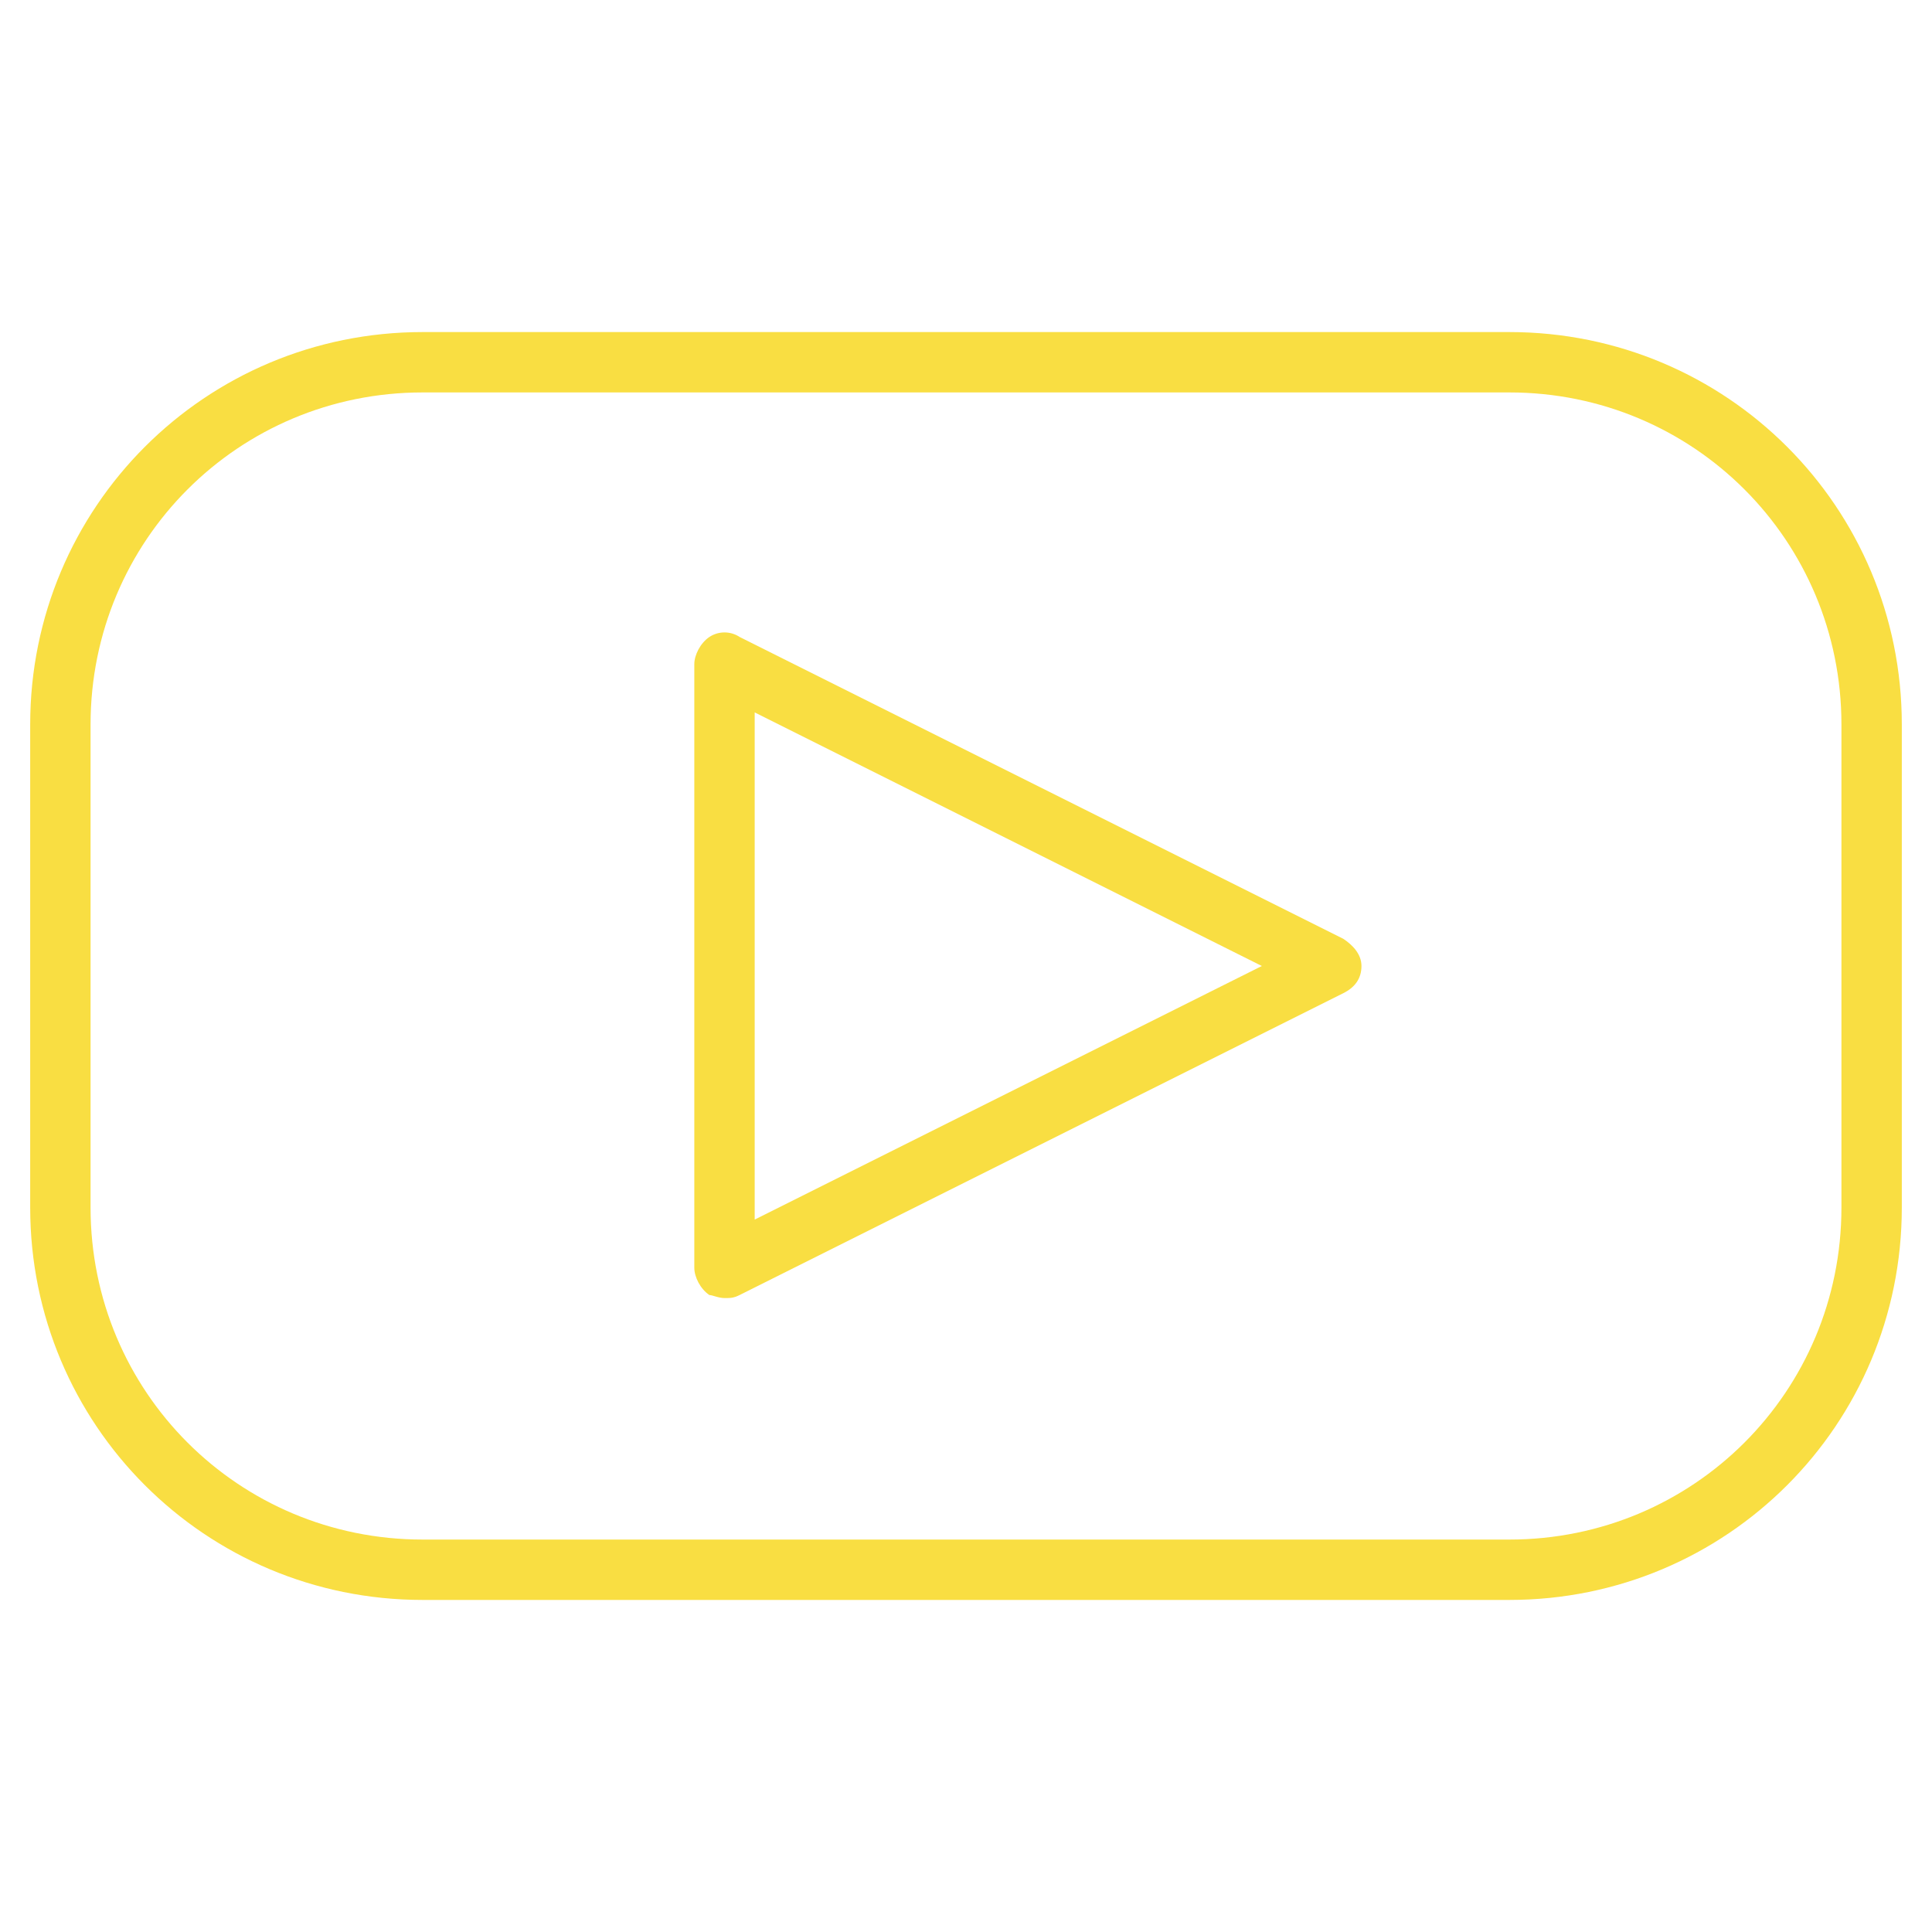
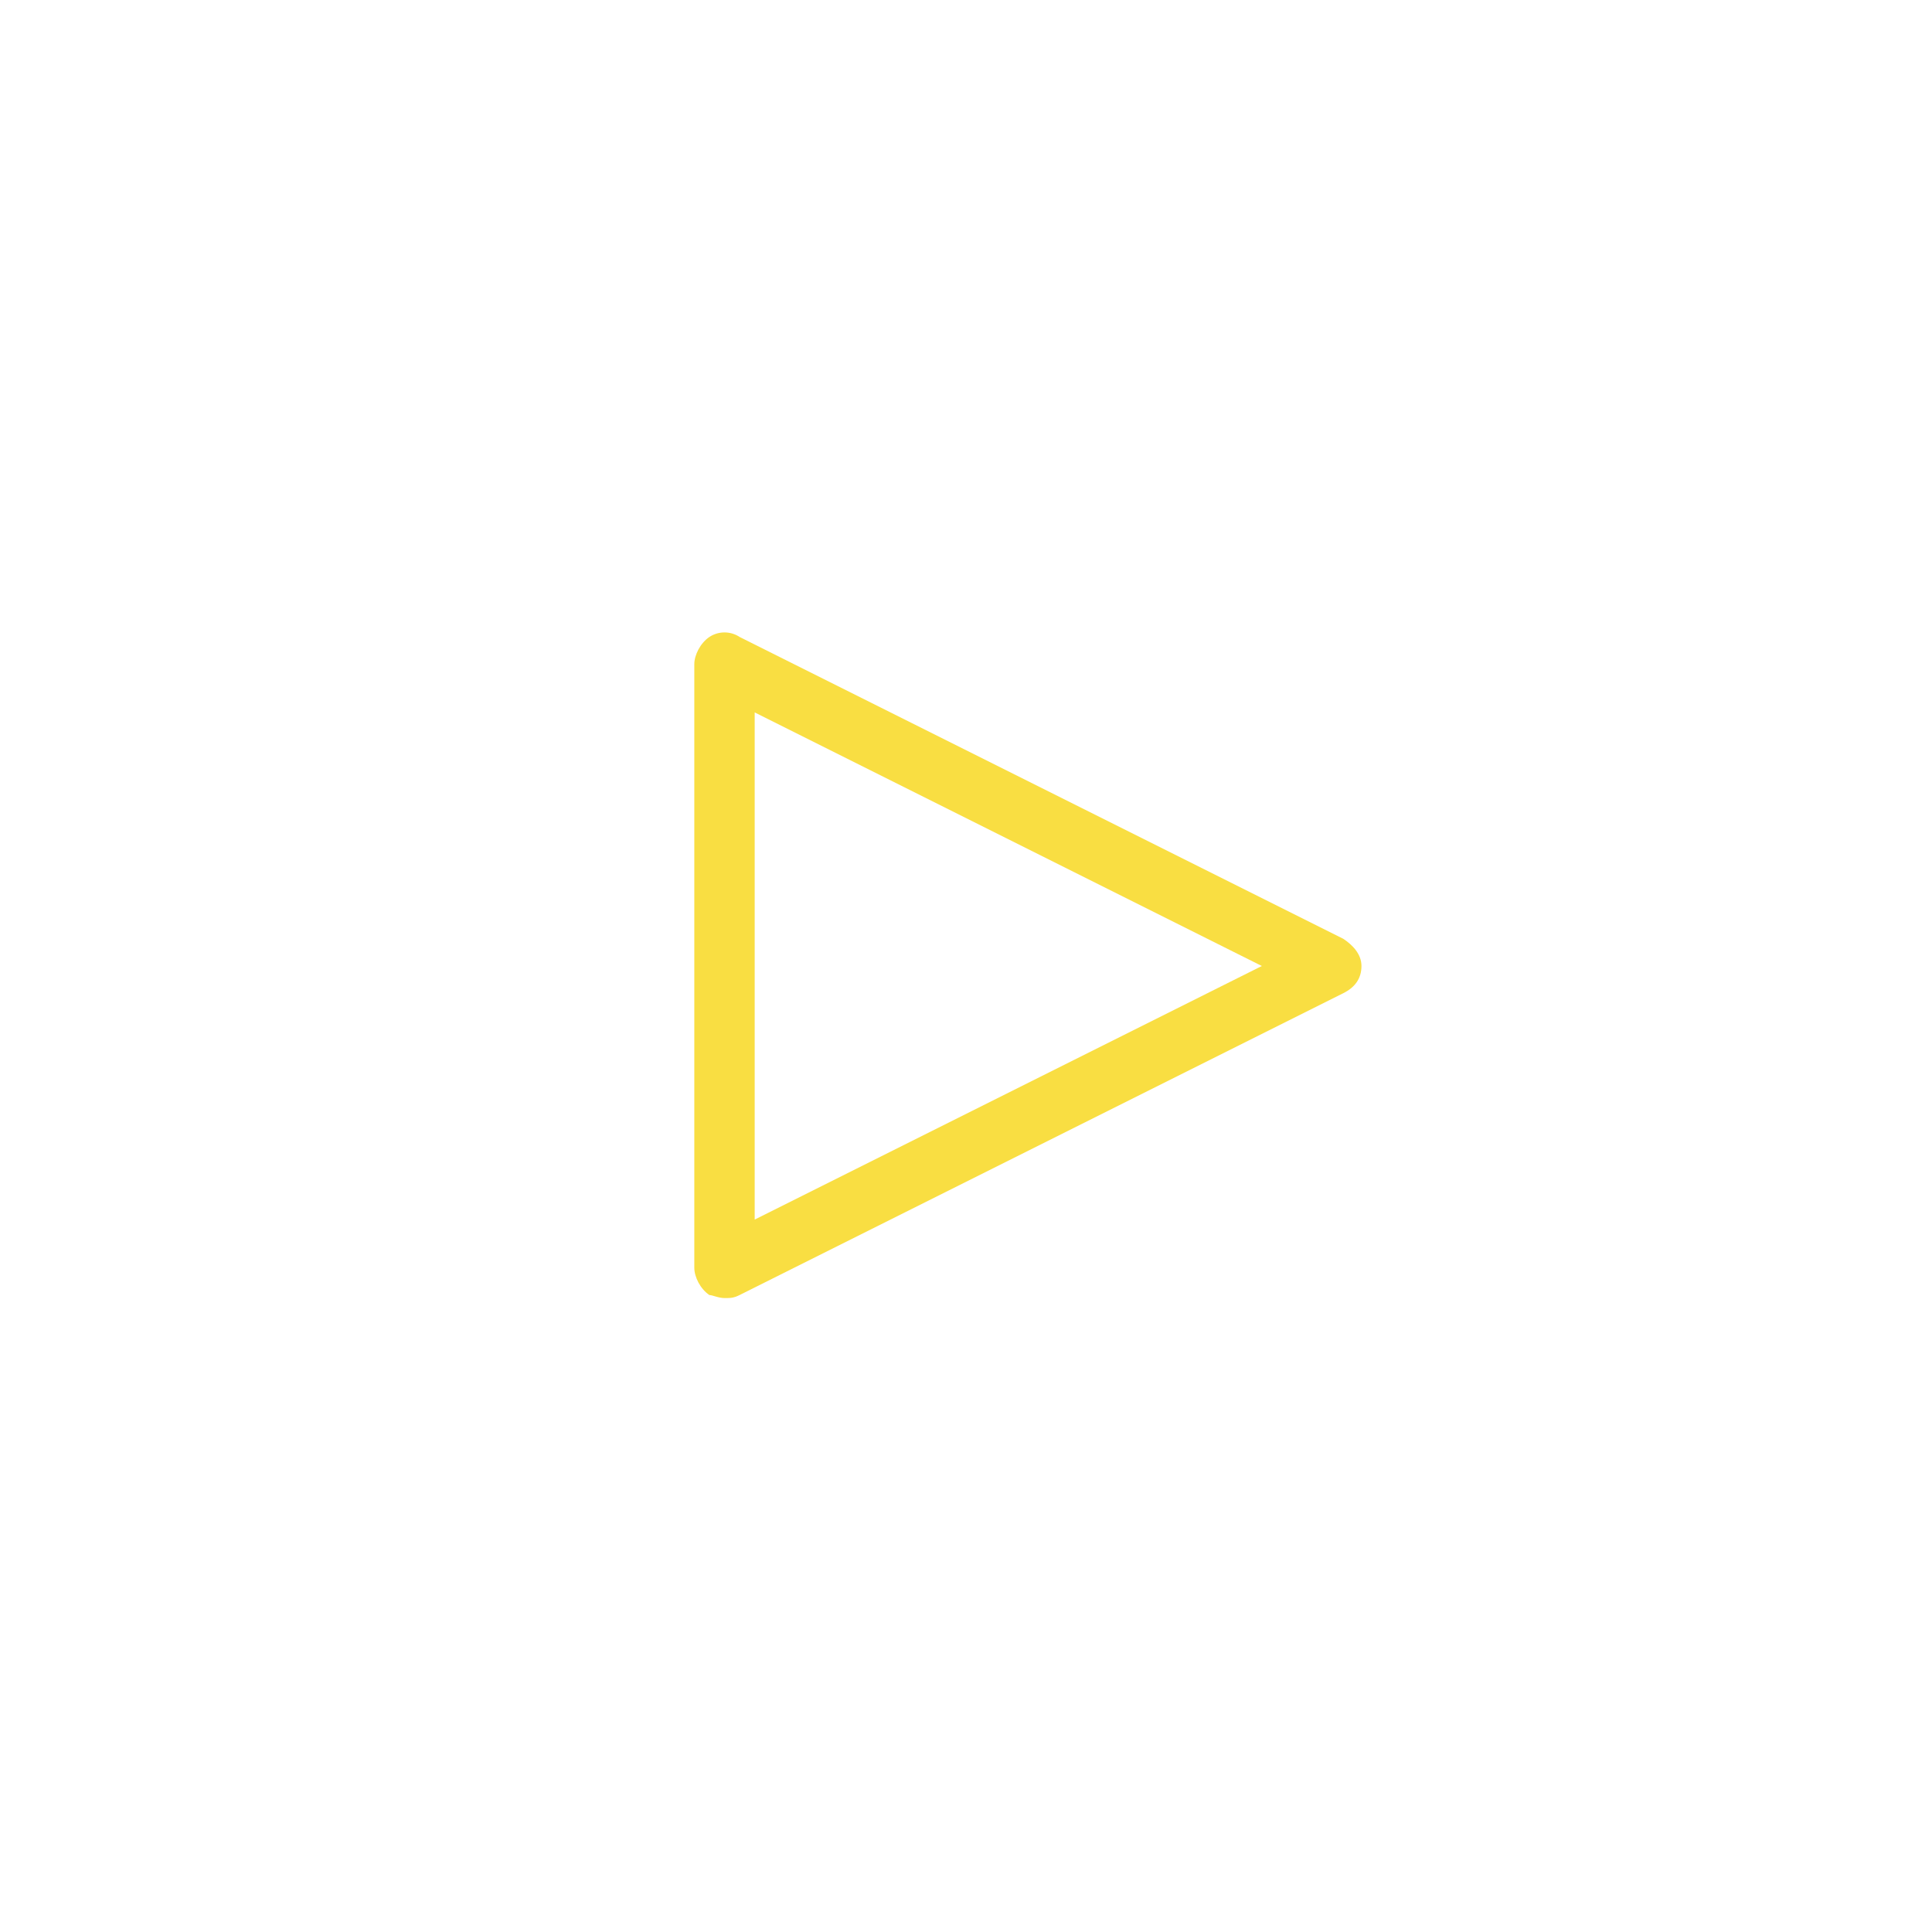
<svg xmlns="http://www.w3.org/2000/svg" style="enable-background:new 0 0 64 64;" version="1.1" viewBox="0 0 64 64" xml:space="preserve">
  <style type="text/css">
	.st0{fill:#231F20;}
	.st1{fill:none;stroke:#000000;stroke-width:2;stroke-linecap:round;stroke-linejoin:round;stroke-miterlimit:10;}
</style>
  <g id="FB" />
  <g id="ig" />
  <g id="yt">
    <g>
-       <path d="M50,53H14C6.8,53,1,47.2,1,40V24c0-7.2,5.8-13,13-13h36c7.2,0,13,5.8,13,13v16C63,47.2,57.2,53,50,53z M14,13    C7.9,13,3,17.9,3,24v16c0,6.1,4.9,11,11,11h36c6.1,0,11-4.9,11-11V24c0-6.1-4.9-11-11-11H14z" fill="#f9de42" opacity="1" original-fill="#231f20" />
-     </g>
+       </g>
    <g>
      <path d="M24,43c-0.2,0-0.4-0.1-0.5-0.1C23.2,42.7,23,42.3,23,42V22c0-0.3,0.2-0.7,0.5-0.9c0.3-0.2,0.7-0.2,1,0l20,10    c0.3,0.2,0.6,0.5,0.6,0.9s-0.2,0.7-0.6,0.9l-20,10C24.3,43,24.2,43,24,43z M25,23.6v16.8L41.8,32L25,23.6z" fill="#f9de42" opacity="1" original-fill="#231f20" />
    </g>
  </g>
  <g id="twitter" />
  <g id="snapchat" />
  <g id="WA" />
  <g id="Pinterrest" />
  <g id="LinkedIn" />
  <g id="Messenger" />
  <g id="Tiktok" />
  <g id="VK" />
  <g id="Thumblr" />
  <g id="OK.ru" />
  <g id="Weibo" />
</svg>